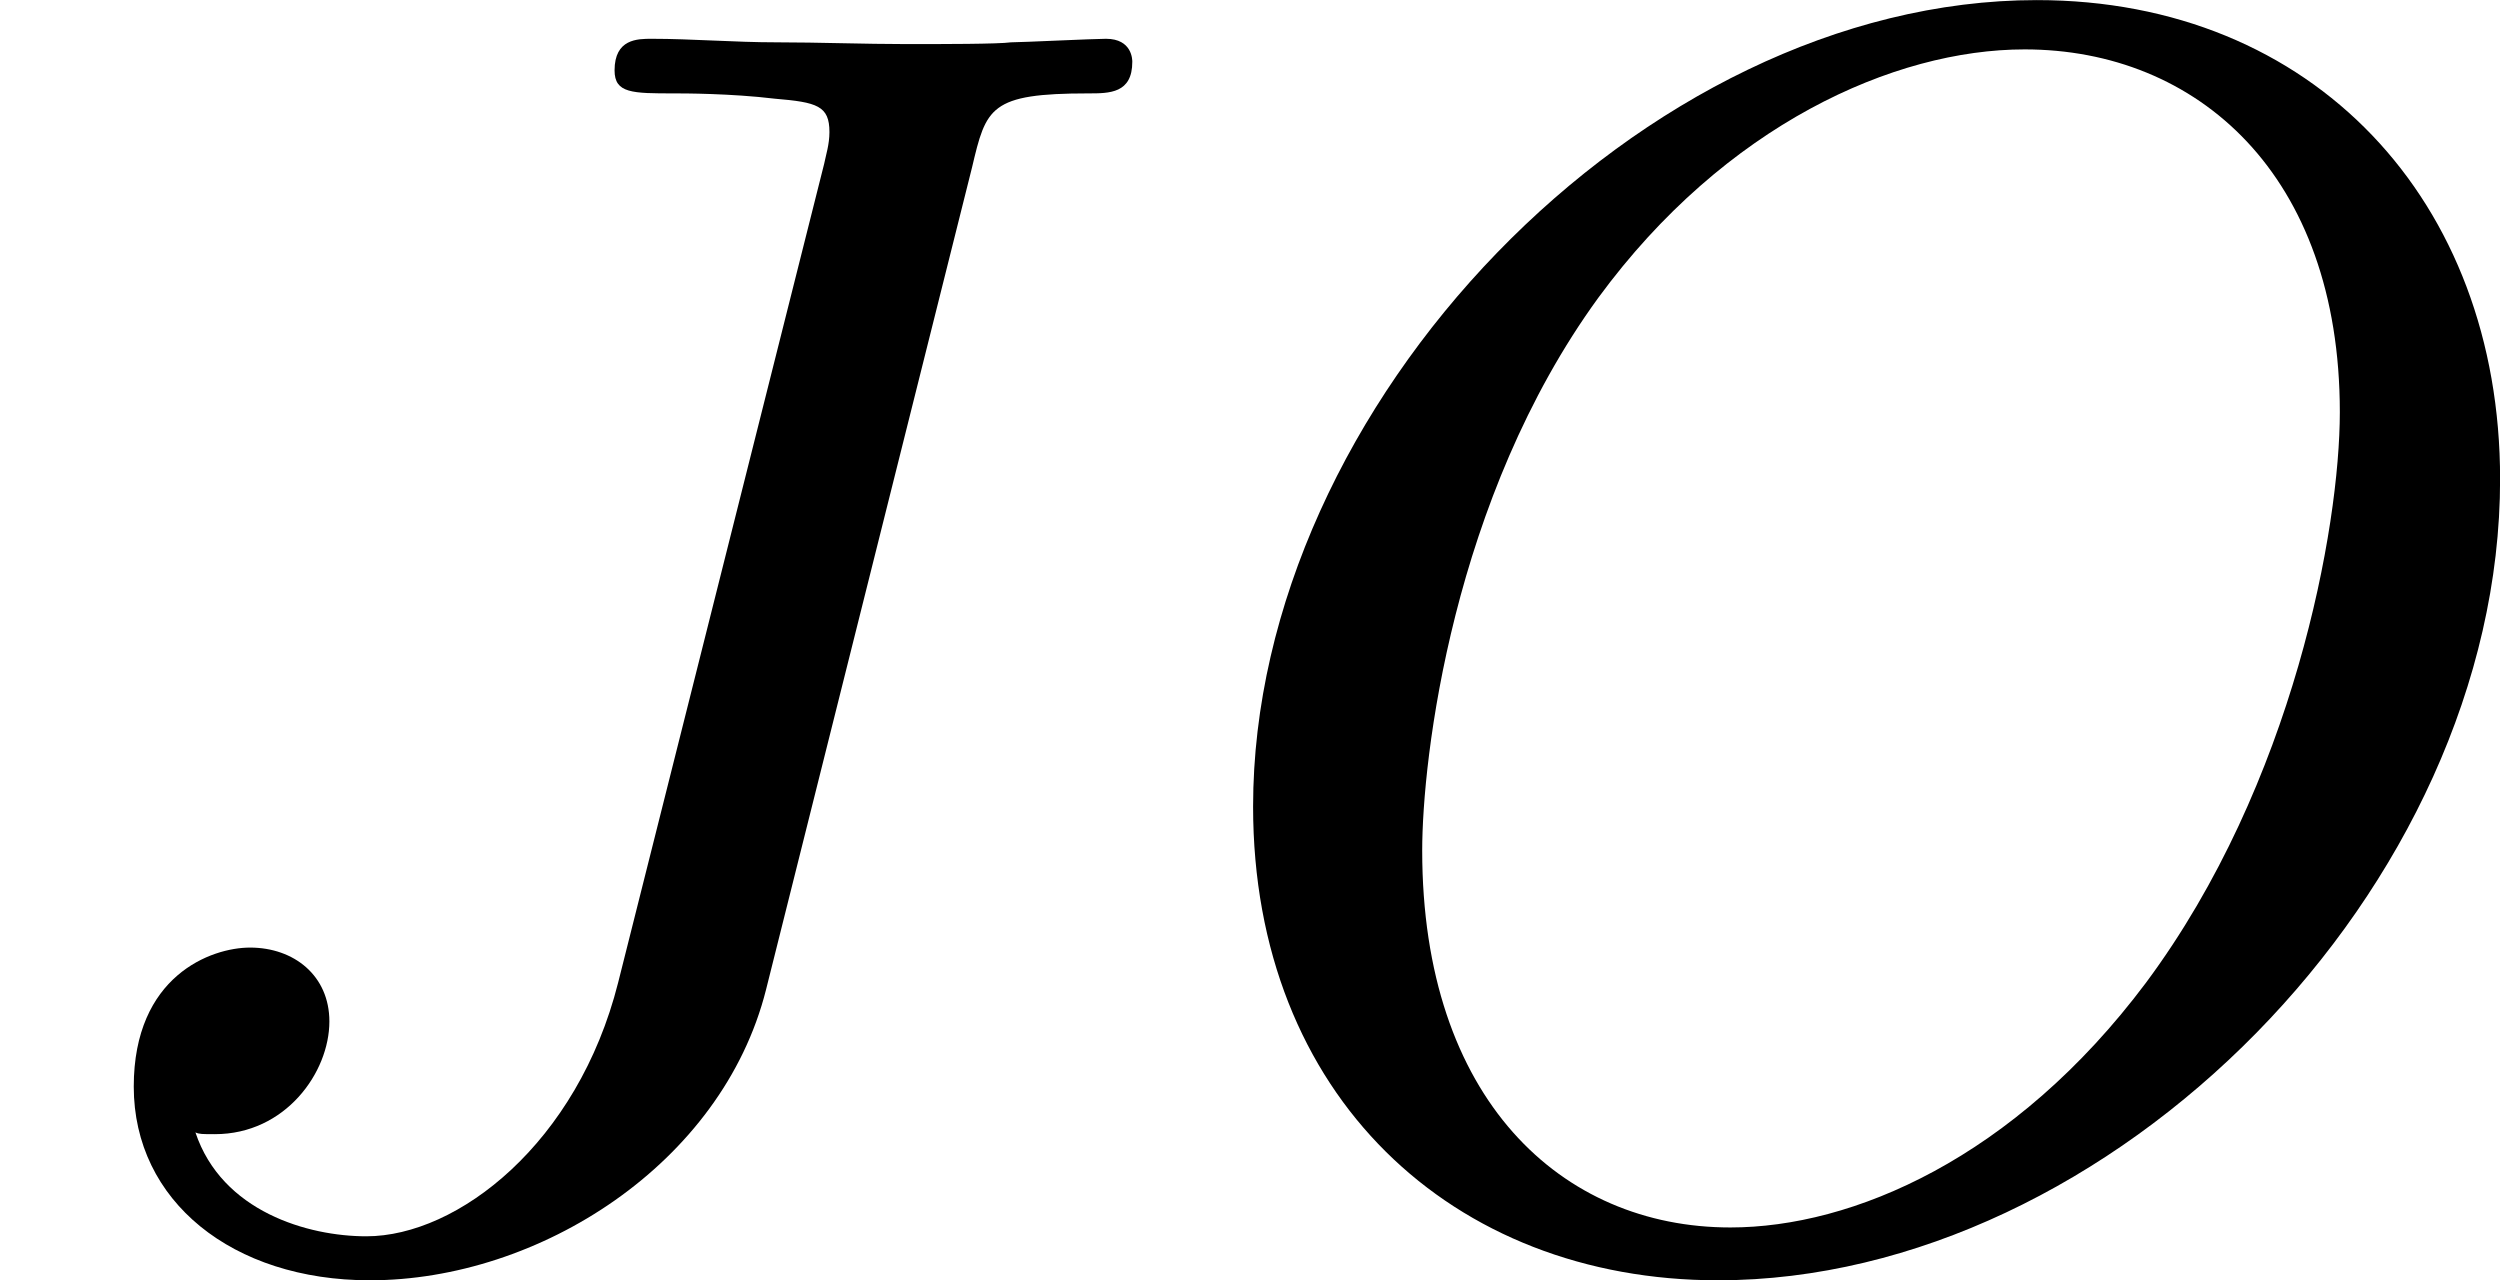
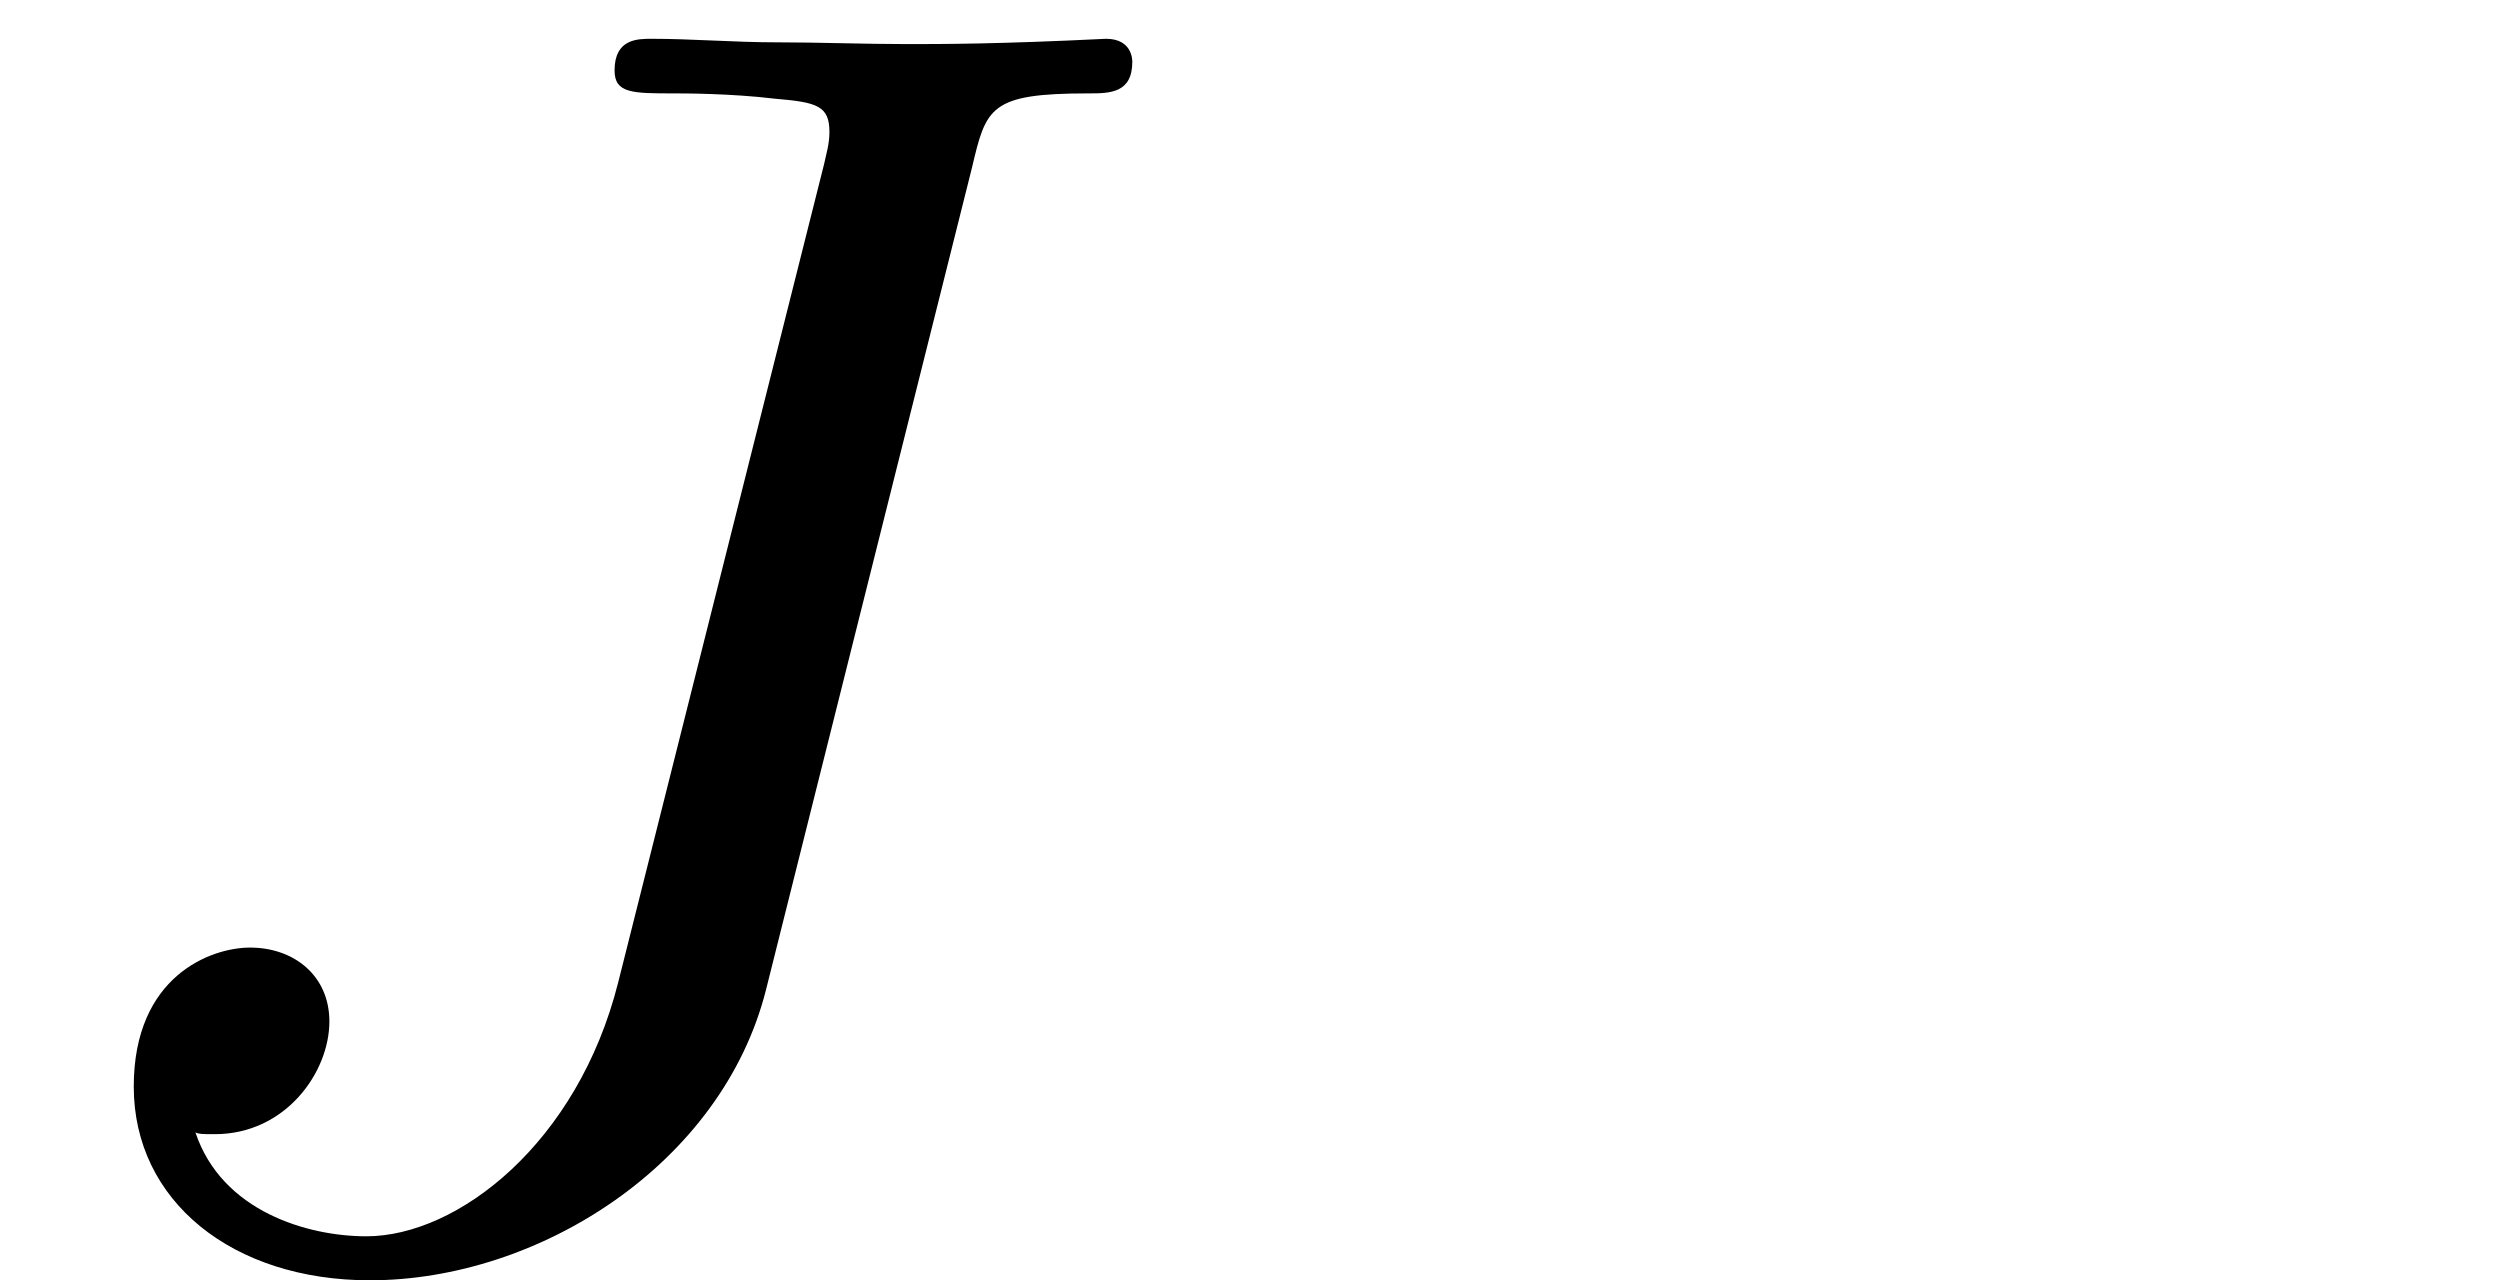
<svg xmlns="http://www.w3.org/2000/svg" xmlns:xlink="http://www.w3.org/1999/xlink" version="1.1" width="25.457pt" height="13.037pt" viewBox="116.236 1240.695 25.457 13.037">
  <defs>
-     <path id="g4-74" d="M4.949-5.469C5.021-5.774 5.039-5.846 5.541-5.846C5.649-5.846 5.765-5.846 5.765-6.007C5.765-6.016 5.765-6.124 5.631-6.124C5.568-6.124 5.2-6.106 5.147-6.106C5.084-6.097 4.797-6.097 4.618-6.097C4.402-6.097 4.169-6.106 3.954-6.106S3.524-6.124 3.318-6.124C3.246-6.124 3.129-6.124 3.129-5.963C3.129-5.846 3.219-5.846 3.434-5.846C3.479-5.846 3.721-5.846 3.945-5.819C4.16-5.801 4.223-5.783 4.223-5.649C4.223-5.586 4.205-5.532 4.196-5.487L3.147-1.318C2.941-.502 2.331-.027 1.865-.027C1.569-.027 1.13-.152 .995-.556C1.013-.547 1.031-.547 1.094-.547C1.453-.547 1.677-.861 1.677-1.121C1.677-1.354 1.497-1.497 1.273-1.497C1.076-1.497 .681-1.354 .681-.789C.681-.206 1.184 .197 1.883 .197C2.744 .197 3.676-.395 3.9-1.282L4.949-5.469Z" />
-     <path id="g4-79" d="M6.797-3.882C6.797-5.299 5.846-6.321 4.438-6.321C2.43-6.321 .448-4.259 .448-2.215C.448-.744 1.462 .197 2.815 .197C4.815 .197 6.797-1.802 6.797-3.882ZM2.878-.072C2.017-.072 1.309-.726 1.309-1.991C1.309-2.457 1.462-3.784 2.206-4.806C2.851-5.685 3.712-6.07 4.376-6.07C5.254-6.07 5.981-5.434 5.981-4.223C5.981-3.64 5.747-2.331 4.994-1.318C4.322-.421 3.497-.072 2.878-.072Z" />
+     <path id="g4-74" d="M4.949-5.469C5.021-5.774 5.039-5.846 5.541-5.846C5.649-5.846 5.765-5.846 5.765-6.007C5.765-6.016 5.765-6.124 5.631-6.124C5.084-6.097 4.797-6.097 4.618-6.097C4.402-6.097 4.169-6.106 3.954-6.106S3.524-6.124 3.318-6.124C3.246-6.124 3.129-6.124 3.129-5.963C3.129-5.846 3.219-5.846 3.434-5.846C3.479-5.846 3.721-5.846 3.945-5.819C4.16-5.801 4.223-5.783 4.223-5.649C4.223-5.586 4.205-5.532 4.196-5.487L3.147-1.318C2.941-.502 2.331-.027 1.865-.027C1.569-.027 1.13-.152 .995-.556C1.013-.547 1.031-.547 1.094-.547C1.453-.547 1.677-.861 1.677-1.121C1.677-1.354 1.497-1.497 1.273-1.497C1.076-1.497 .681-1.354 .681-.789C.681-.206 1.184 .197 1.883 .197C2.744 .197 3.676-.395 3.9-1.282L4.949-5.469Z" />
  </defs>
  <g id="page52" transform="matrix(2 0 0 2 0 0)">
    <use x="58.118" y="626.669" xlink:href="#g4-74" />
    <use x="64.05" y="626.669" xlink:href="#g4-79" />
  </g>
</svg>